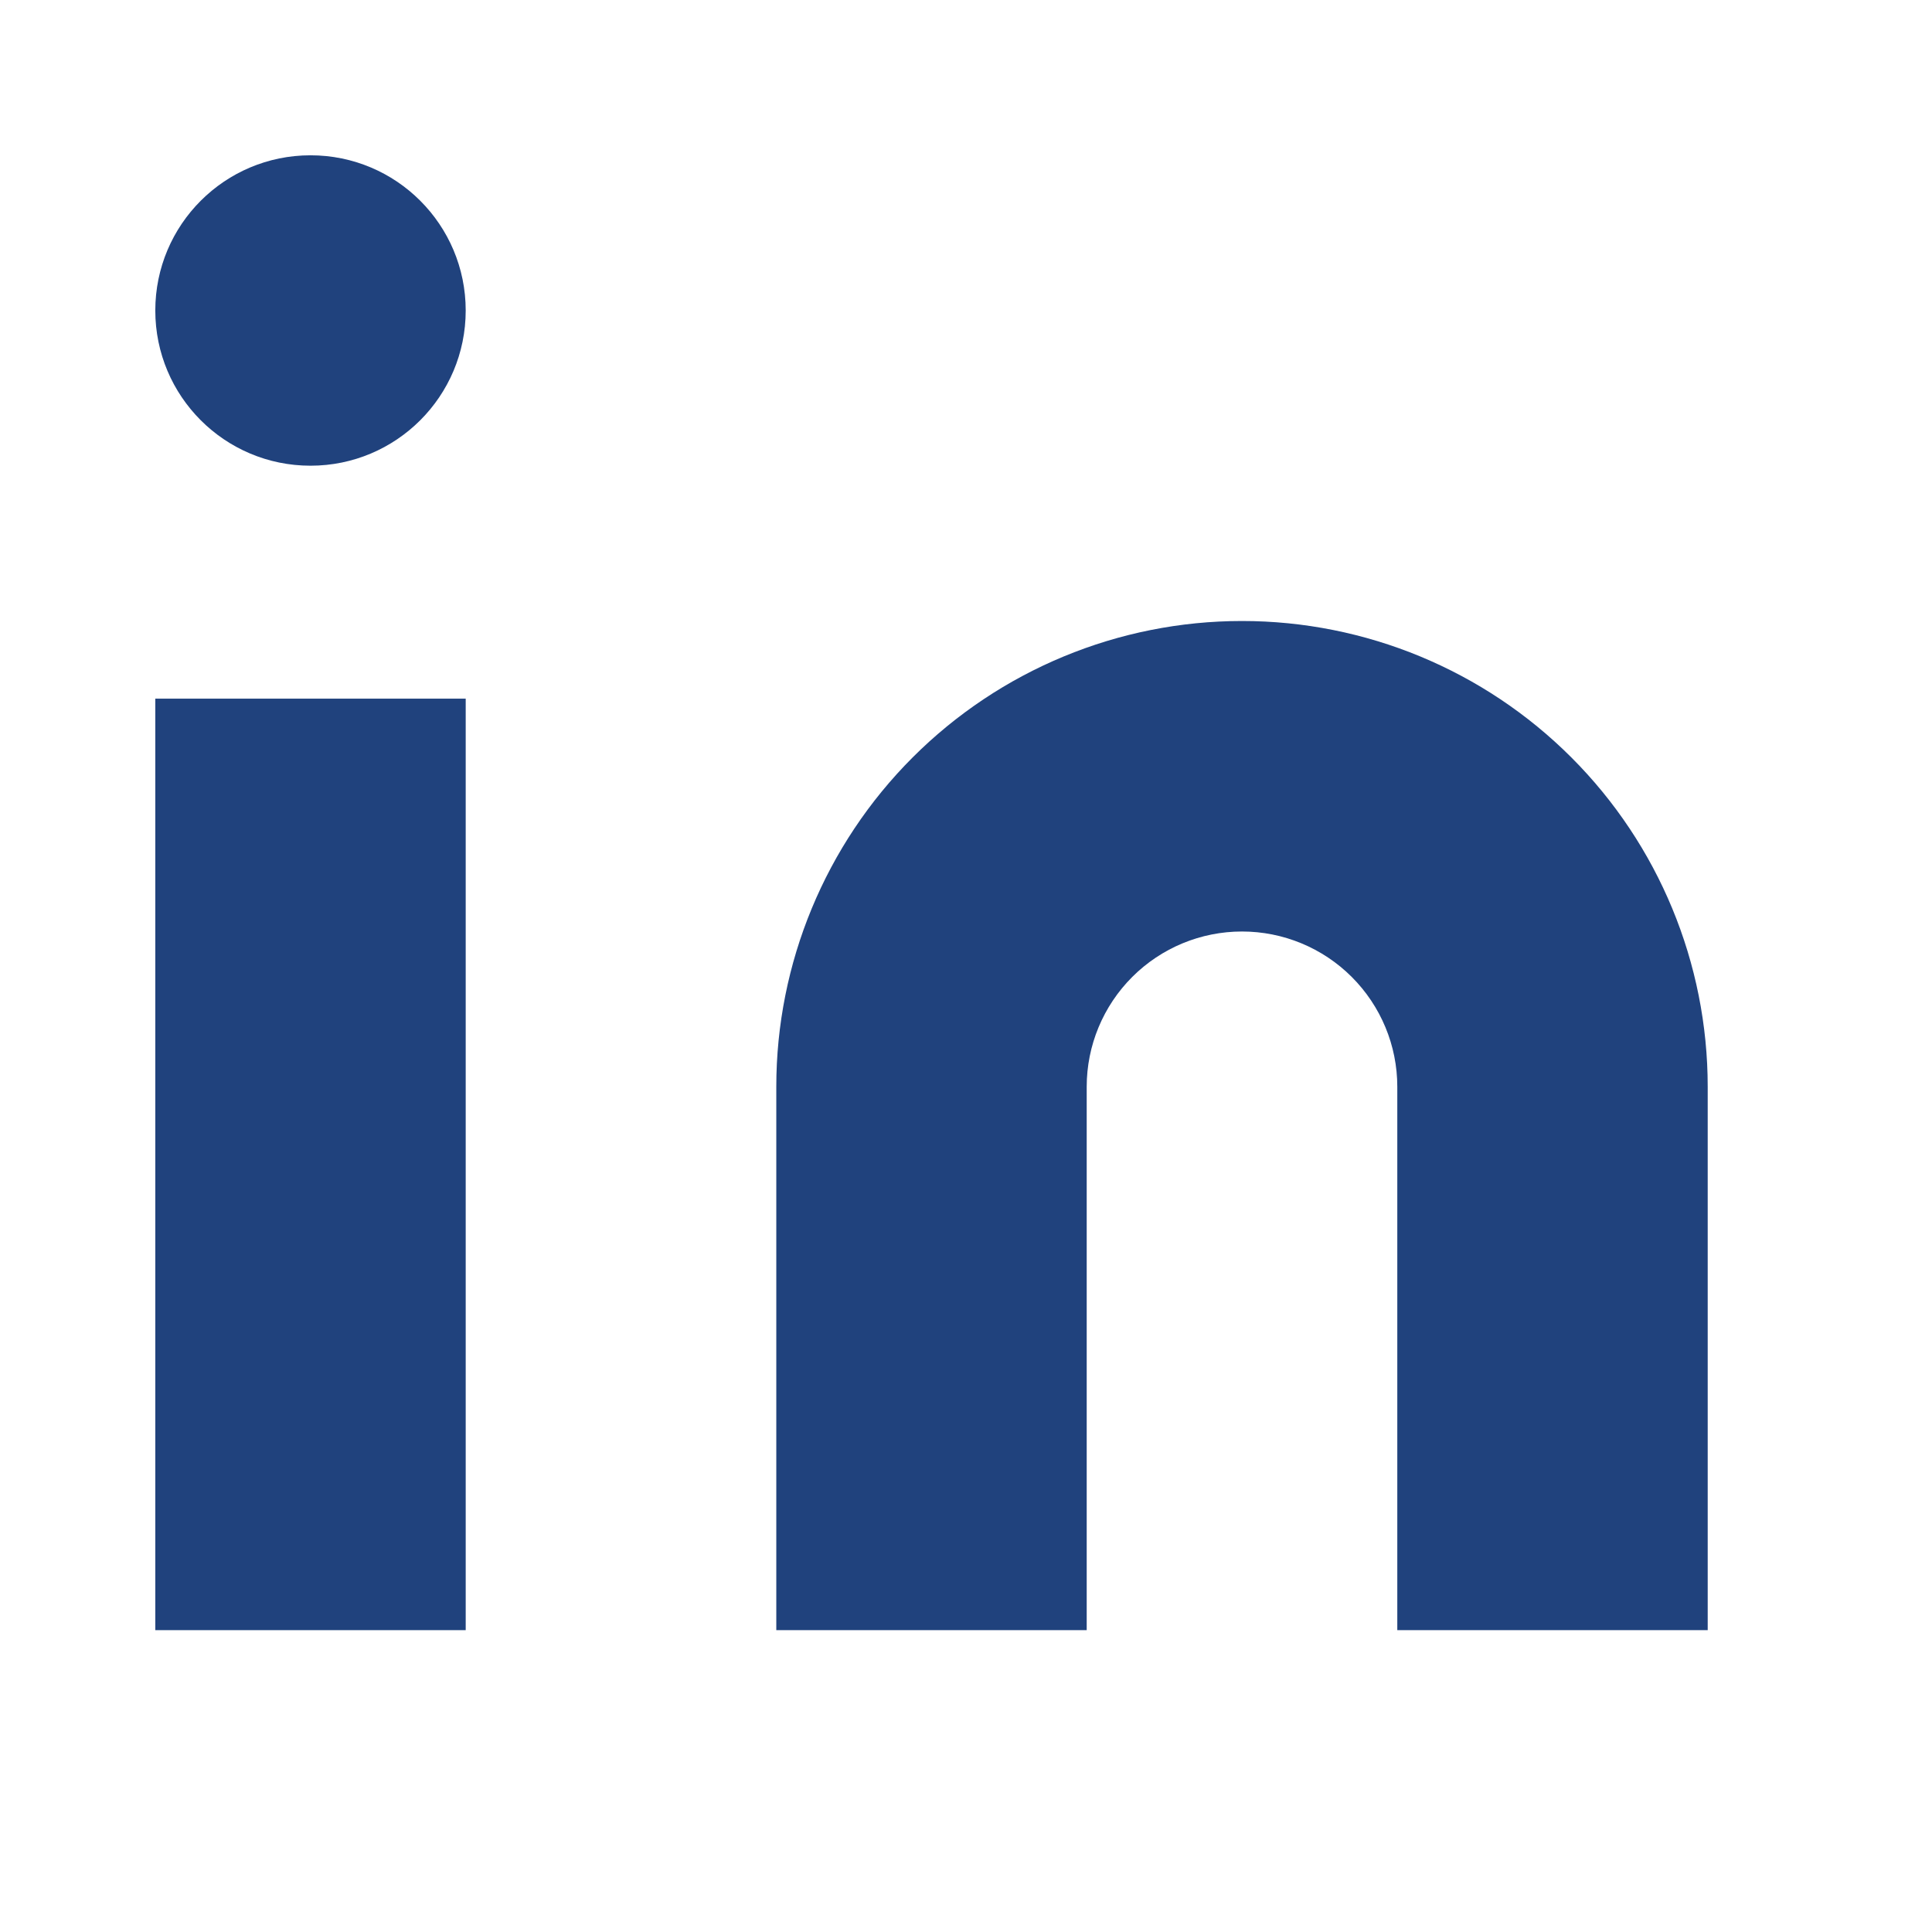
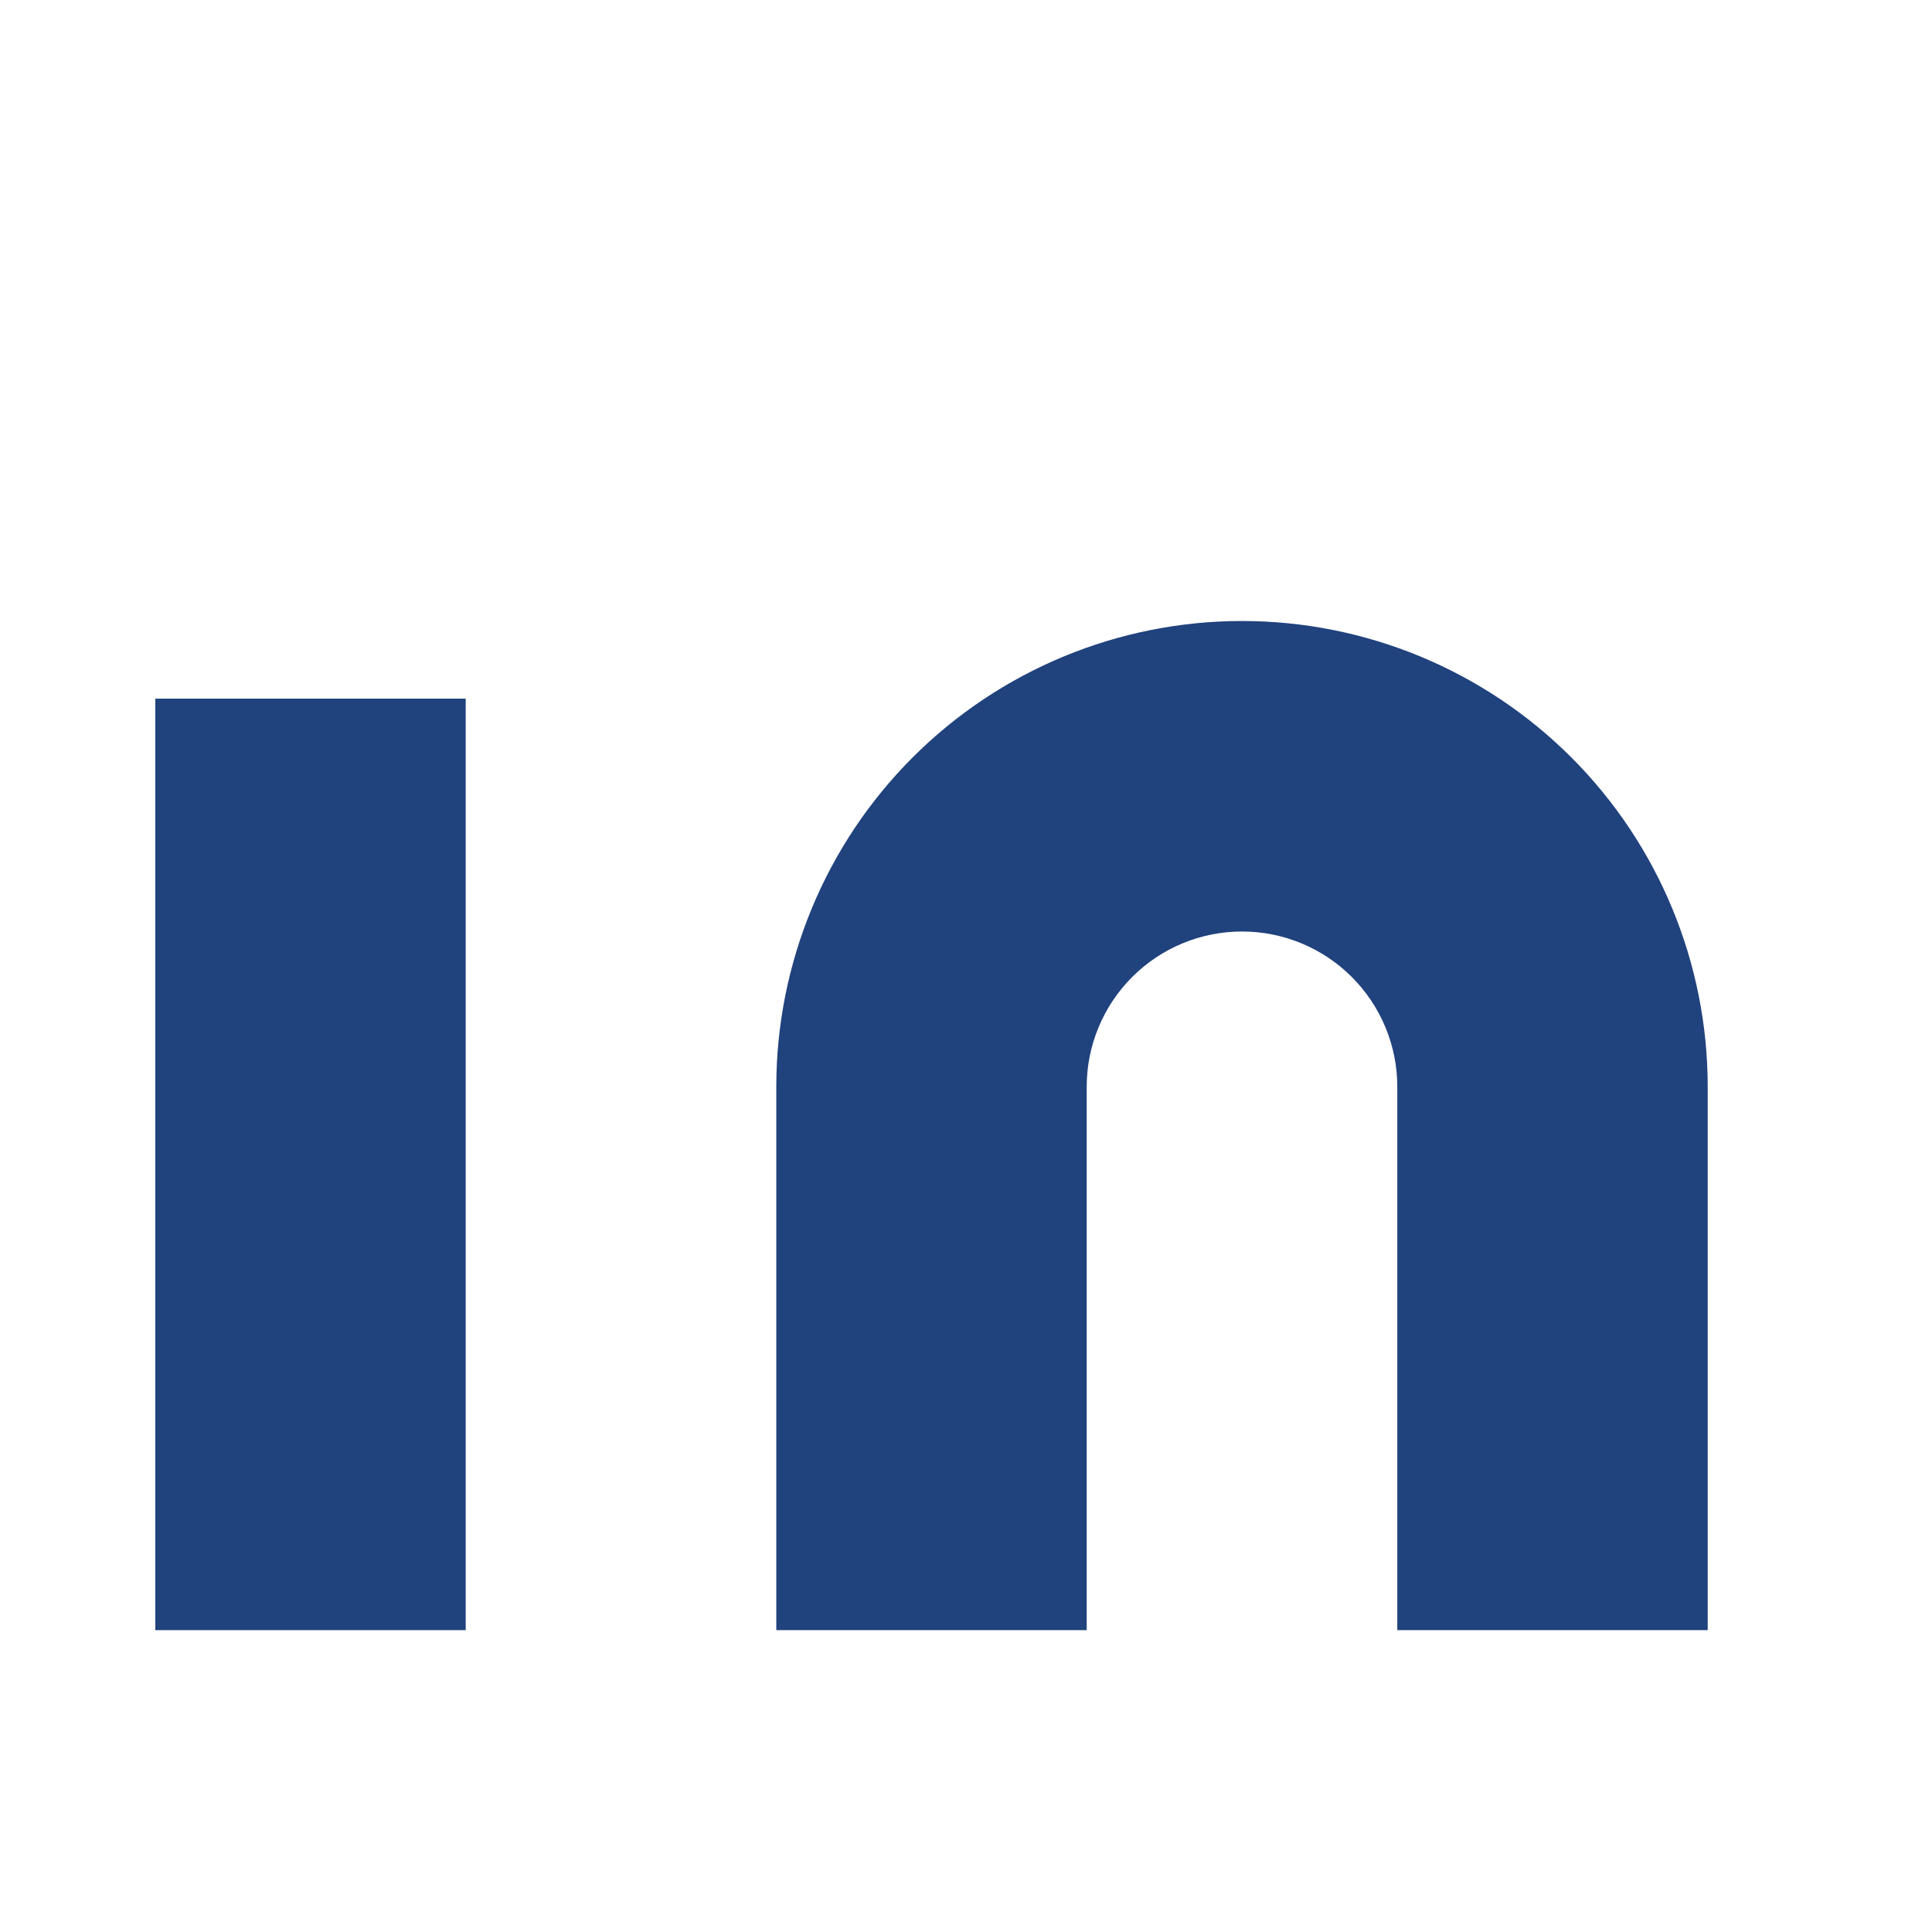
<svg xmlns="http://www.w3.org/2000/svg" width="21" height="21" viewBox="0 0 21 21" fill="none">
  <path d="M13.5 6.75C14.843 6.75 16.13 7.283 17.08 8.233C18.029 9.182 18.562 10.47 18.562 11.812V17.719H15.188V11.812C15.188 11.365 15.01 10.936 14.693 10.619C14.377 10.303 13.948 10.125 13.5 10.125C13.052 10.125 12.623 10.303 12.307 10.619C11.99 10.936 11.812 11.365 11.812 11.812V17.719H8.438V11.812C8.438 10.47 8.971 9.182 9.92 8.233C10.87 7.283 12.157 6.75 13.5 6.75Z" fill="#20427D" />
  <path d="M5.062 7.594H1.688V17.719H5.062V7.594Z" fill="#20427D" />
-   <path d="M3.375 5.062C4.307 5.062 5.062 4.307 5.062 3.375C5.062 2.443 4.307 1.688 3.375 1.688C2.443 1.688 1.688 2.443 1.688 3.375C1.688 4.307 2.443 5.062 3.375 5.062Z" fill="#20427D" />
</svg>